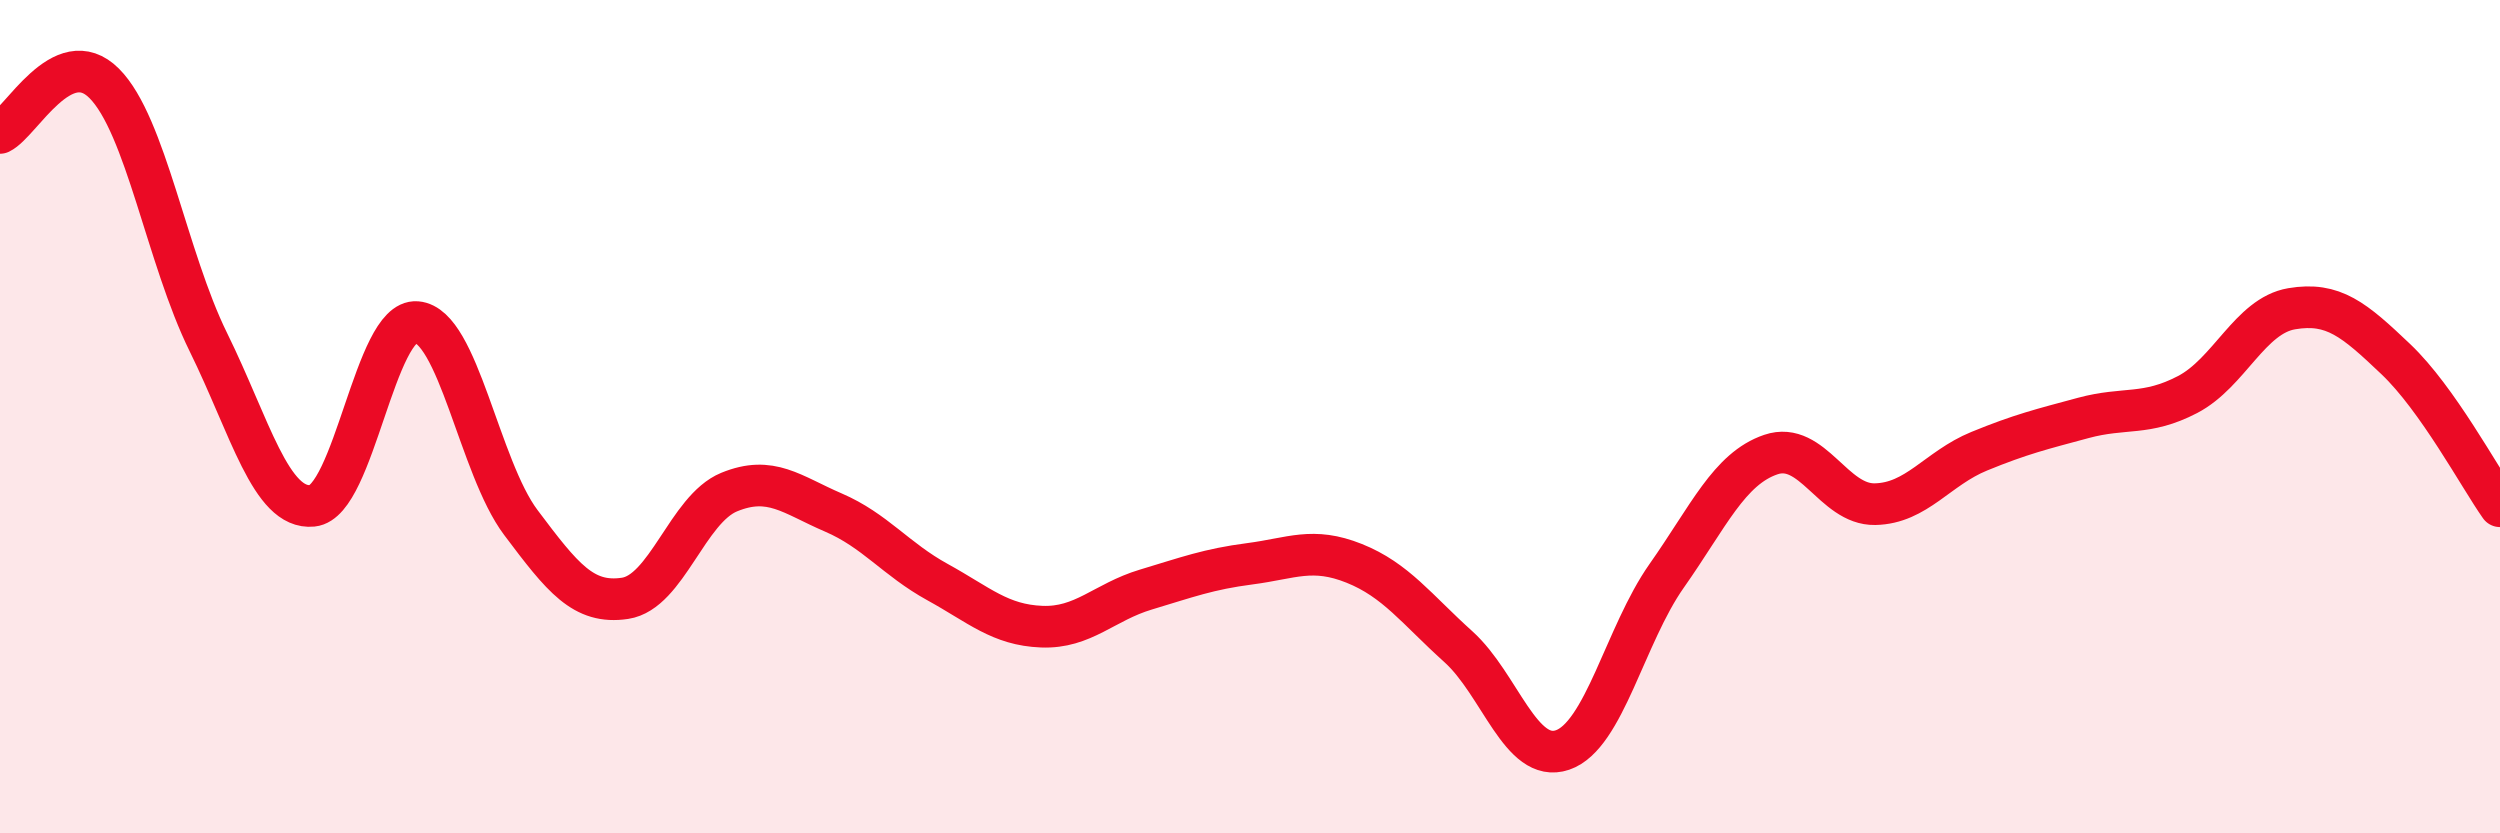
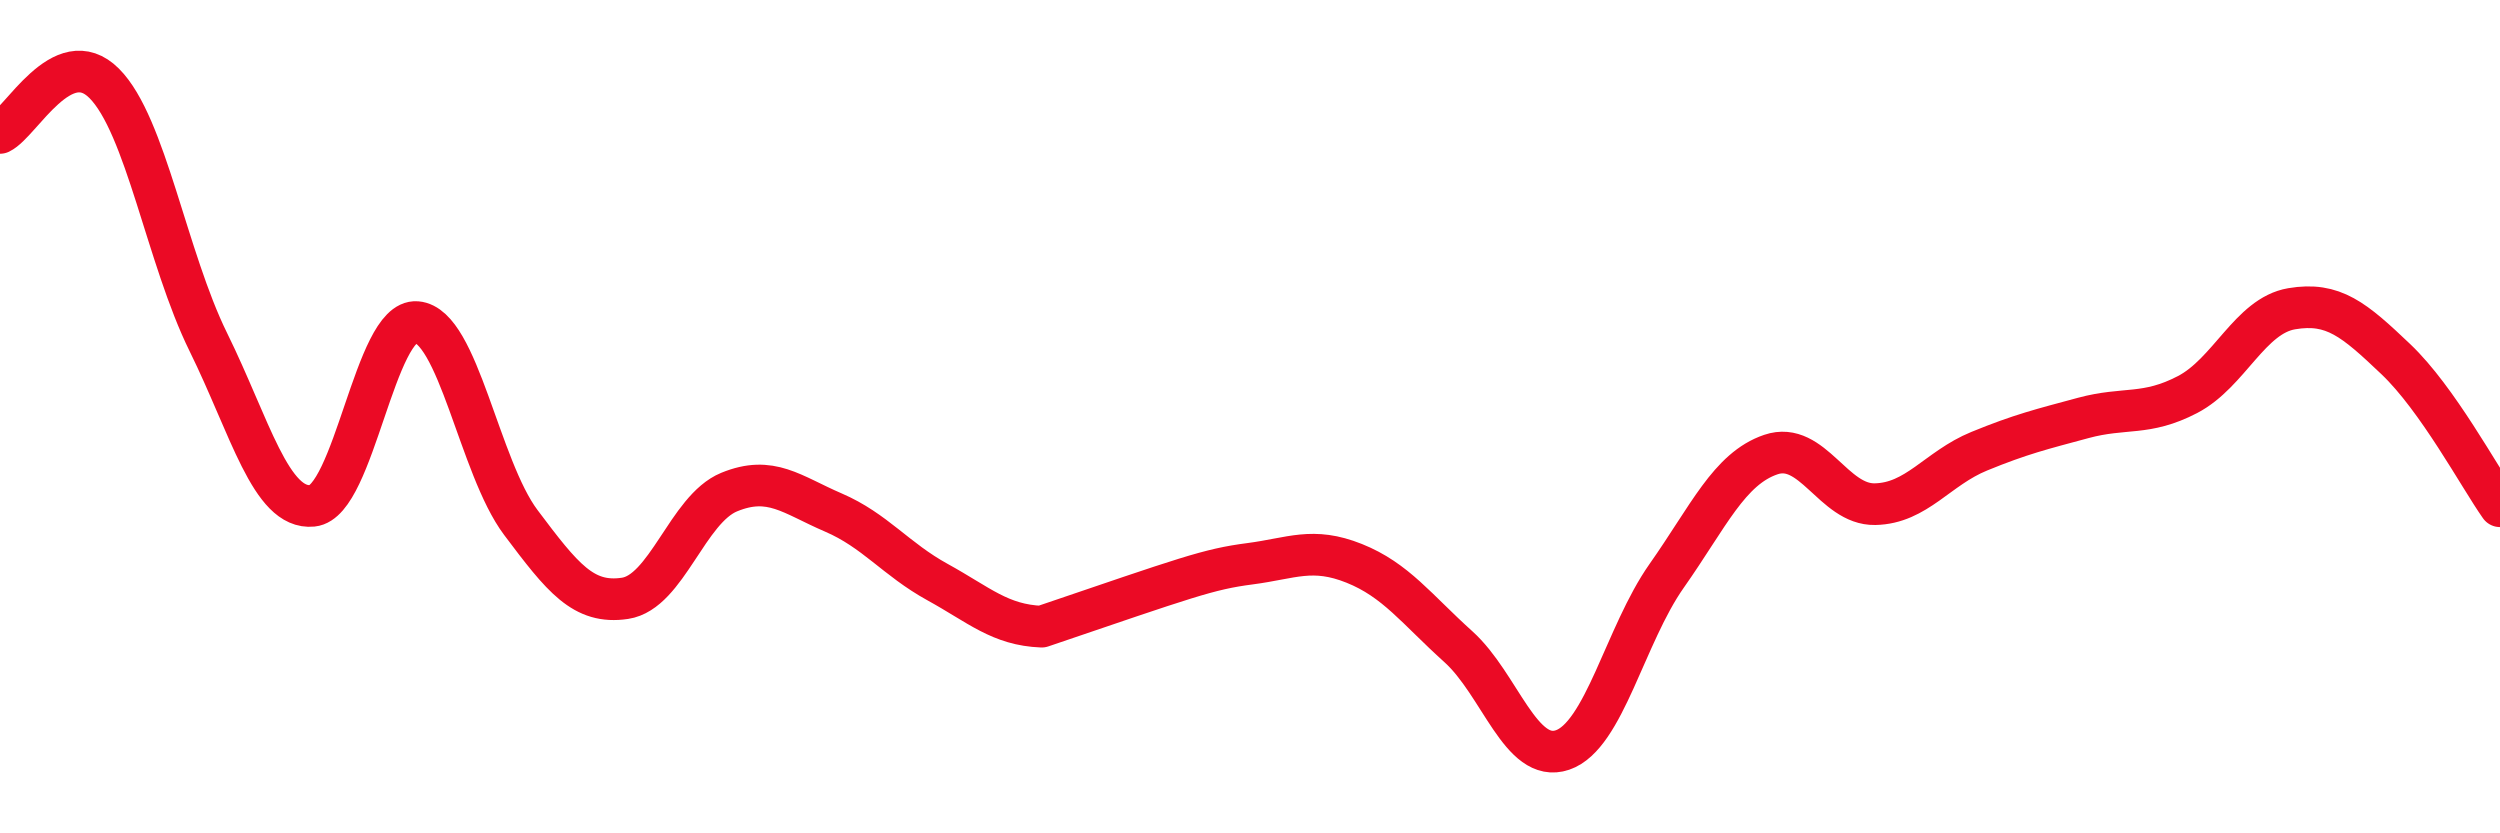
<svg xmlns="http://www.w3.org/2000/svg" width="60" height="20" viewBox="0 0 60 20">
-   <path d="M 0,3.19 C 0.5,2.95 1.5,1 2.5,2 C 3.5,3 4,6.18 5,8.21 C 6,10.24 6.5,12.24 7.5,12.14 C 8.5,12.04 9,7.65 10,7.73 C 11,7.81 11.5,11.21 12.5,12.54 C 13.5,13.87 14,14.51 15,14.36 C 16,14.21 16.5,12.22 17.5,11.81 C 18.5,11.4 19,11.87 20,12.3 C 21,12.73 21.5,13.42 22.5,13.97 C 23.5,14.52 24,15 25,15.04 C 26,15.08 26.5,14.45 27.5,14.15 C 28.5,13.85 29,13.66 30,13.53 C 31,13.4 31.5,13.12 32.5,13.52 C 33.5,13.92 34,14.62 35,15.52 C 36,16.42 36.5,18.34 37.5,18 C 38.5,17.66 39,15.24 40,13.82 C 41,12.4 41.5,11.25 42.5,10.91 C 43.5,10.57 44,12.12 45,12.1 C 46,12.08 46.5,11.24 47.5,10.83 C 48.5,10.42 49,10.3 50,10.03 C 51,9.76 51.5,9.99 52.5,9.47 C 53.5,8.95 54,7.58 55,7.41 C 56,7.24 56.5,7.67 57.5,8.62 C 58.5,9.57 59.5,11.44 60,12.15L60 20L0 20Z" fill="#EB0A25" opacity="0.1" stroke-linecap="round" stroke-linejoin="round" />
-   <path d="M 0,3.19 C 0.5,2.95 1.5,1 2.5,2 C 3.5,3 4,6.18 5,8.21 C 6,10.24 6.5,12.24 7.5,12.14 C 8.5,12.04 9,7.65 10,7.73 C 11,7.81 11.5,11.21 12.5,12.54 C 13.5,13.87 14,14.51 15,14.36 C 16,14.21 16.5,12.22 17.5,11.81 C 18.5,11.4 19,11.87 20,12.3 C 21,12.73 21.5,13.42 22.5,13.97 C 23.5,14.52 24,15 25,15.04 C 26,15.08 26.5,14.45 27.5,14.15 C 28.5,13.85 29,13.66 30,13.53 C 31,13.4 31.5,13.12 32.5,13.52 C 33.5,13.92 34,14.62 35,15.52 C 36,16.42 36.5,18.34 37.5,18 C 38.5,17.66 39,15.24 40,13.82 C 41,12.4 41.5,11.25 42.5,10.91 C 43.5,10.57 44,12.12 45,12.1 C 46,12.08 46.5,11.24 47.5,10.83 C 48.5,10.42 49,10.3 50,10.03 C 51,9.76 51.5,9.99 52.5,9.47 C 53.5,8.95 54,7.58 55,7.41 C 56,7.24 56.5,7.67 57.5,8.62 C 58.5,9.57 59.5,11.44 60,12.15" stroke="#EB0A25" stroke-width="1" fill="none" stroke-linecap="round" stroke-linejoin="round" />
+   <path d="M 0,3.19 C 0.5,2.95 1.5,1 2.5,2 C 3.5,3 4,6.18 5,8.21 C 6,10.24 6.5,12.24 7.5,12.14 C 8.5,12.04 9,7.65 10,7.73 C 11,7.81 11.5,11.21 12.5,12.54 C 13.5,13.87 14,14.51 15,14.36 C 16,14.21 16.5,12.22 17.5,11.81 C 18.5,11.4 19,11.87 20,12.3 C 21,12.73 21.5,13.42 22.5,13.97 C 23.5,14.52 24,15 25,15.04 C 28.5,13.85 29,13.66 30,13.53 C 31,13.4 31.5,13.12 32.5,13.52 C 33.5,13.92 34,14.62 35,15.52 C 36,16.42 36.5,18.34 37.5,18 C 38.5,17.66 39,15.24 40,13.82 C 41,12.4 41.5,11.25 42.5,10.91 C 43.5,10.57 44,12.12 45,12.1 C 46,12.08 46.5,11.24 47.5,10.83 C 48.5,10.42 49,10.3 50,10.03 C 51,9.76 51.5,9.99 52.5,9.47 C 53.5,8.95 54,7.58 55,7.41 C 56,7.24 56.5,7.67 57.5,8.62 C 58.5,9.57 59.5,11.44 60,12.15" stroke="#EB0A25" stroke-width="1" fill="none" stroke-linecap="round" stroke-linejoin="round" />
</svg>